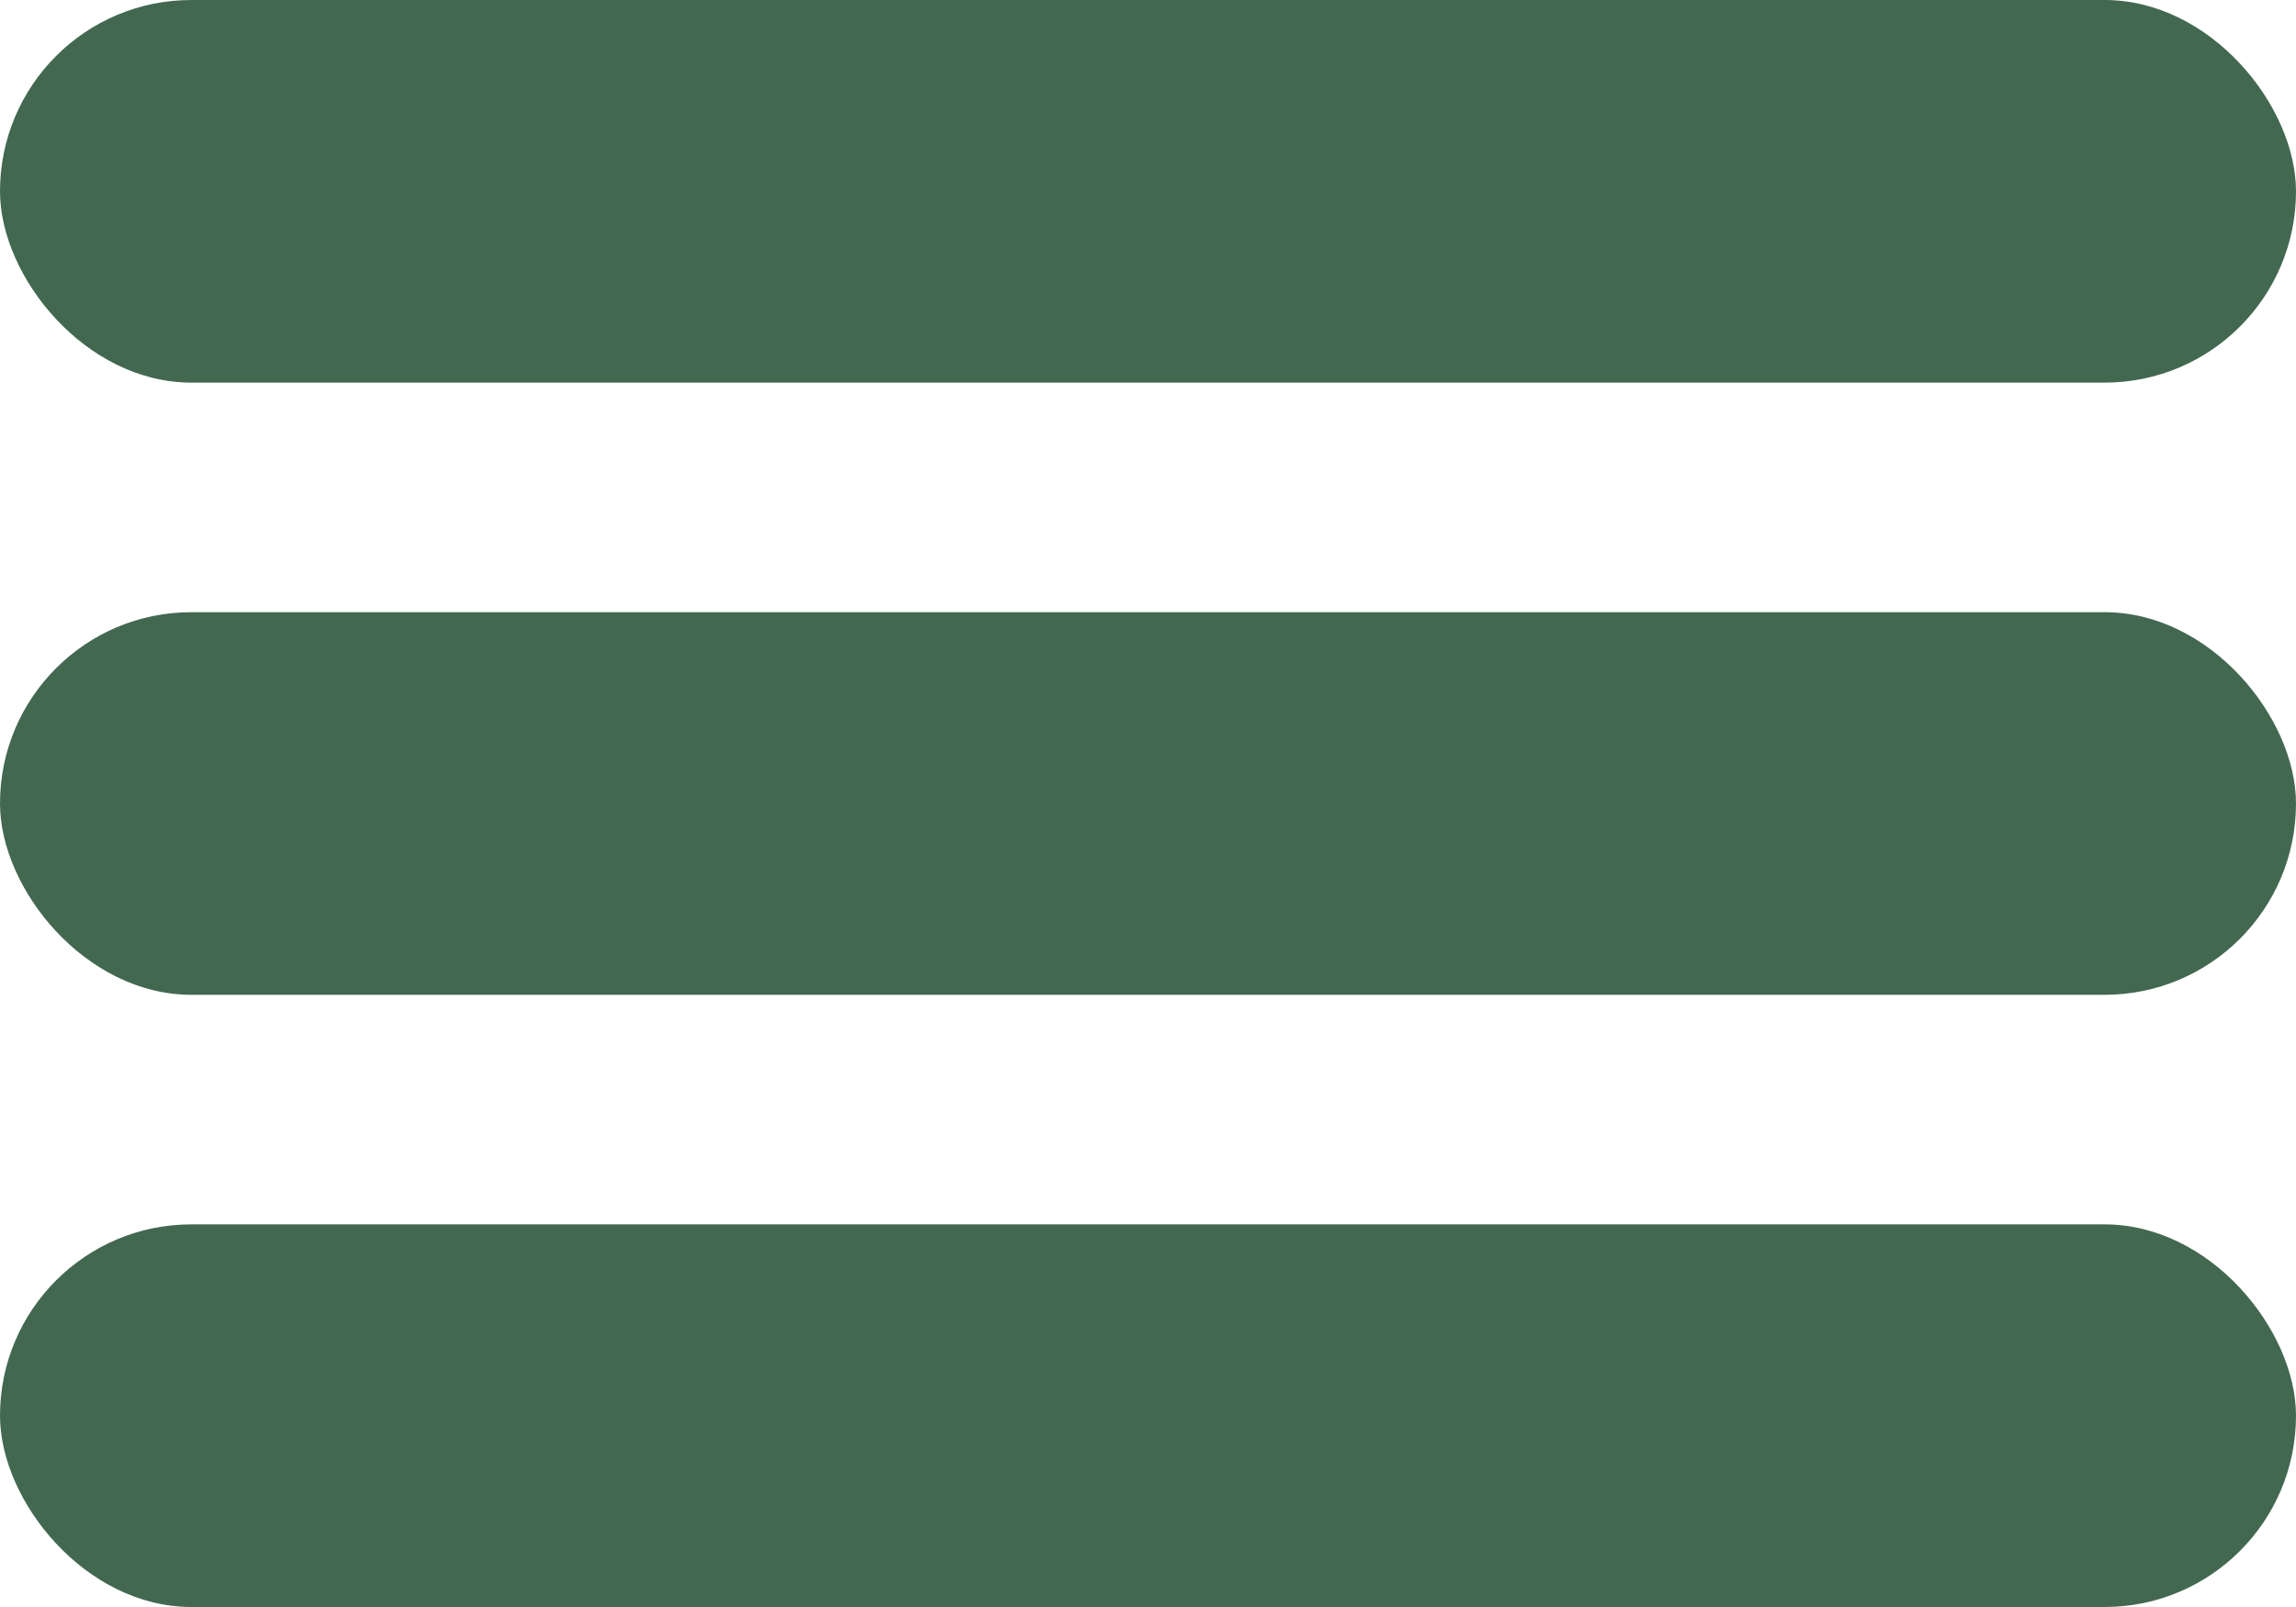
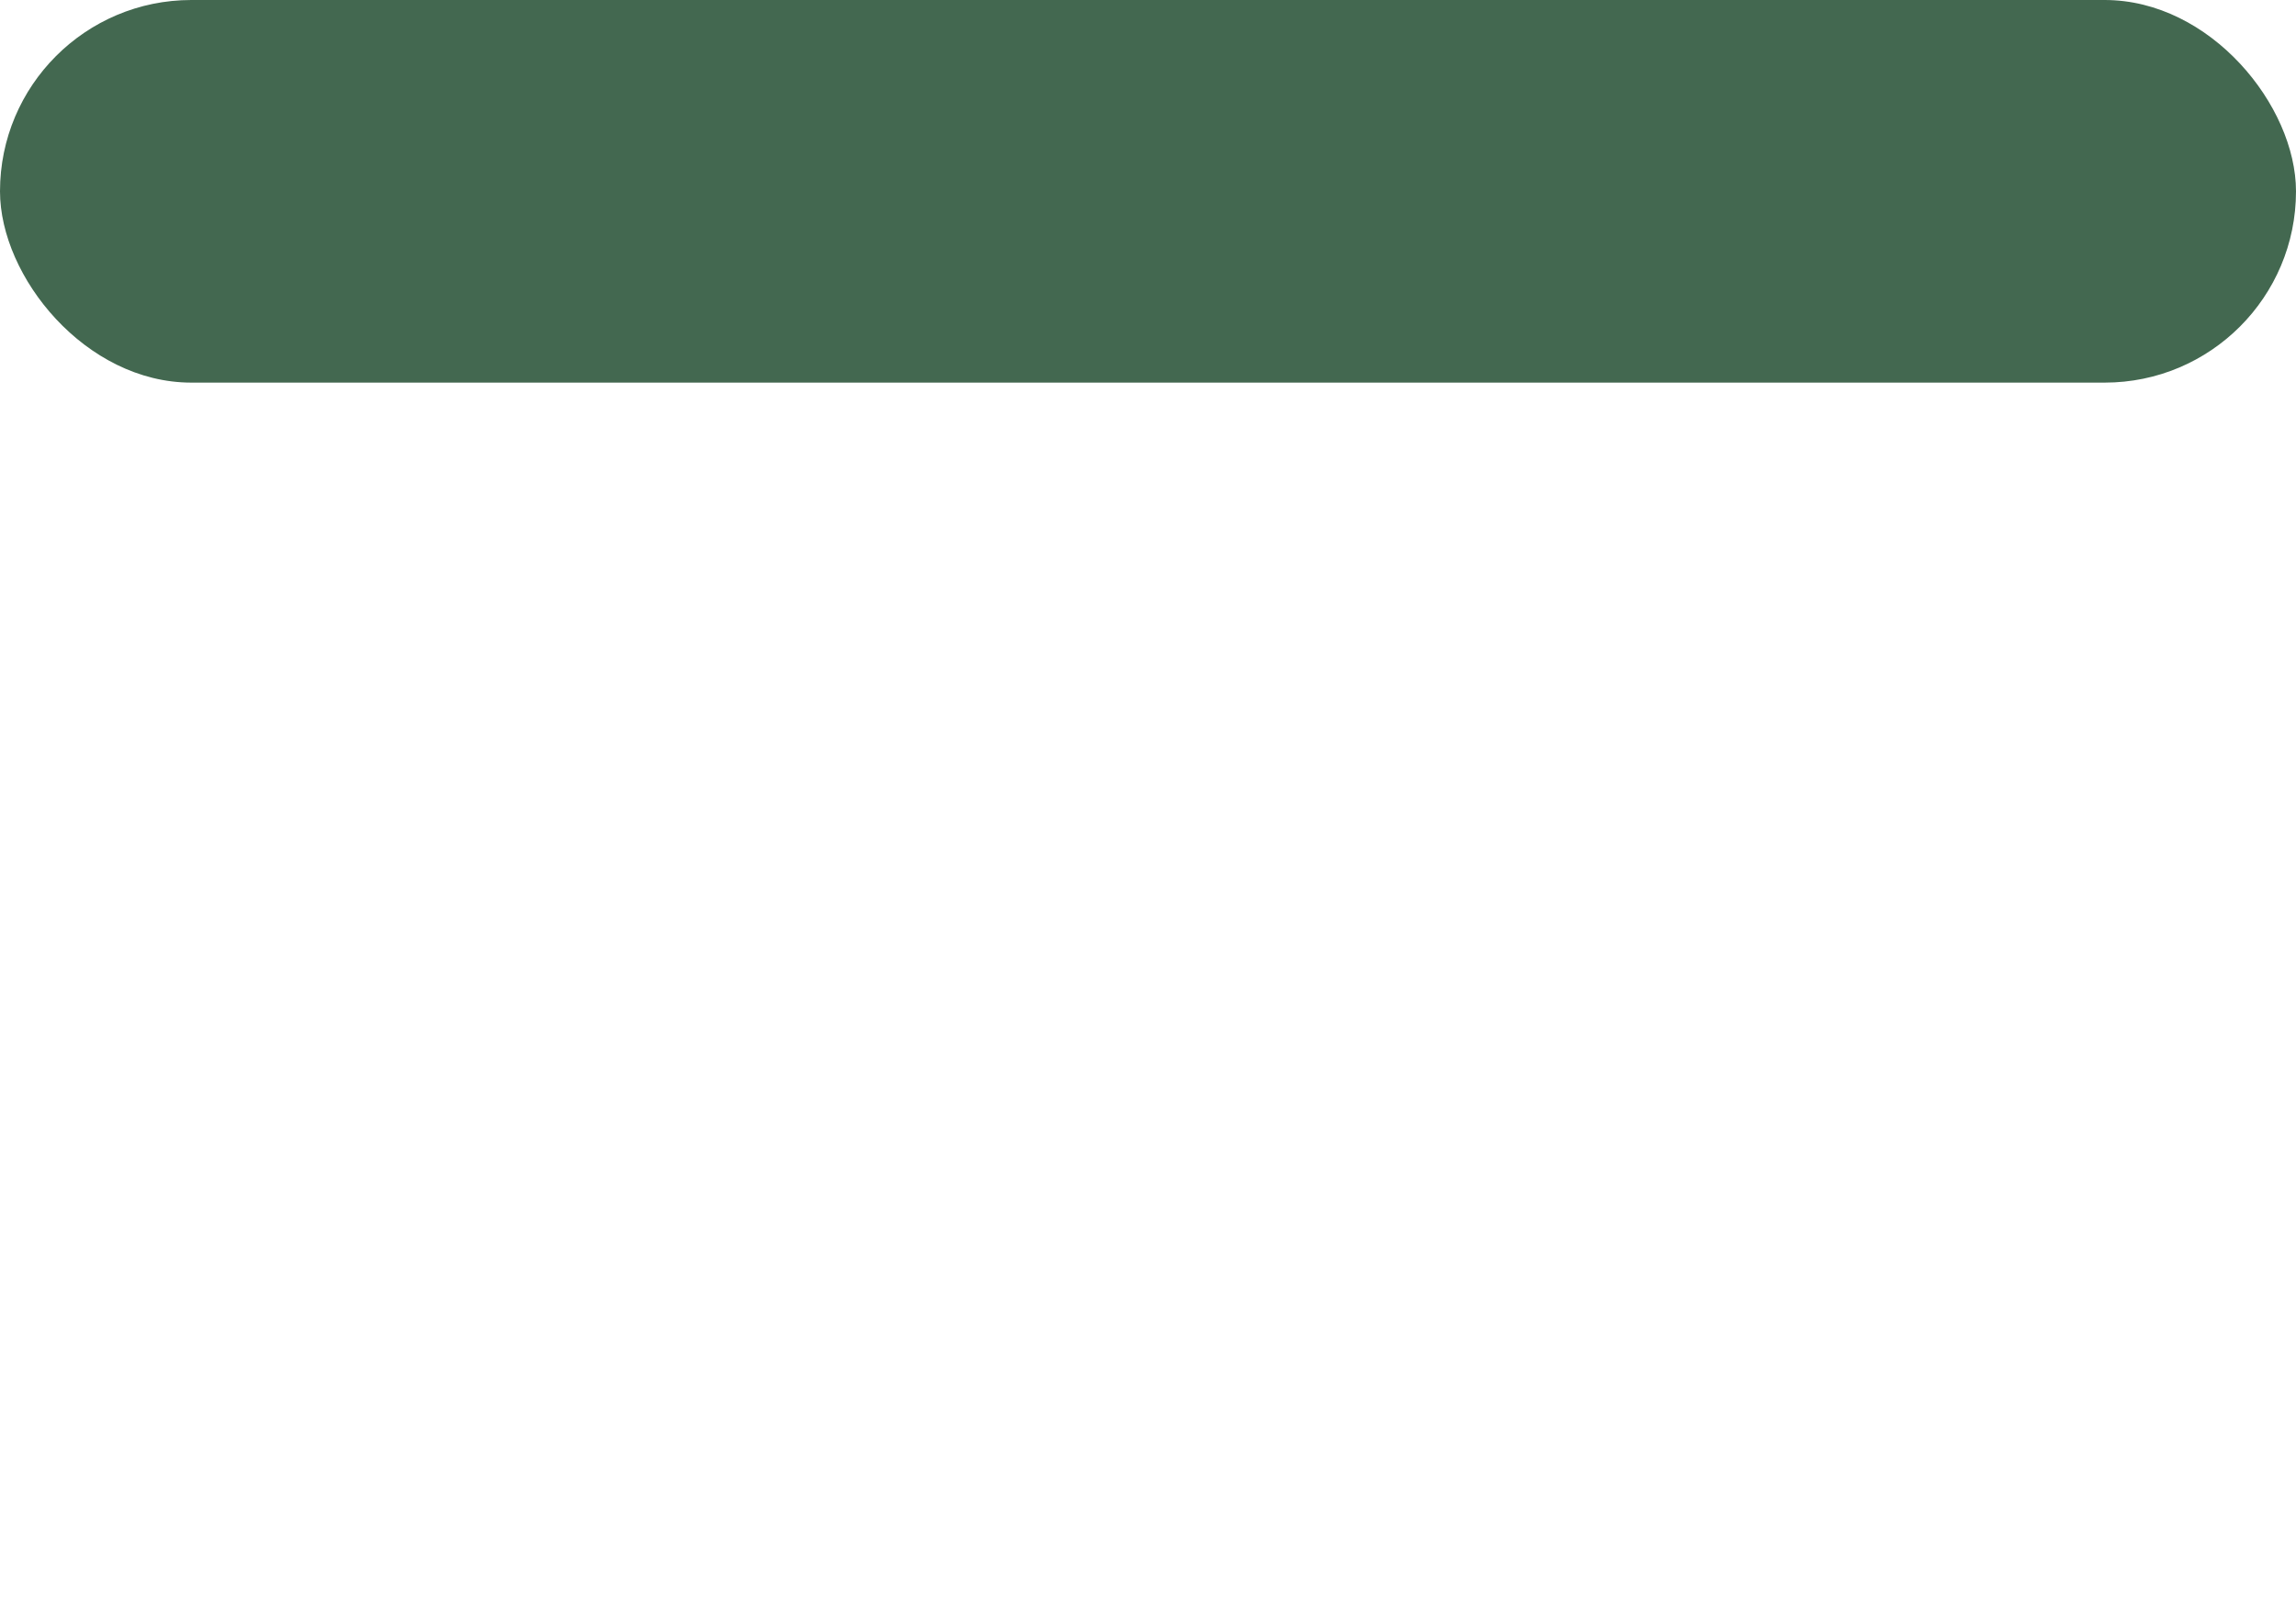
<svg xmlns="http://www.w3.org/2000/svg" width="60" height="42" viewBox="0 0 60 42" fill="none">
  <g clip-path="url(#clip0_2046_477)">
    <rect width="60" height="10" rx="5" fill="#436850" />
-     <rect y="16" width="60" height="10" rx="5" fill="#436850" />
-     <rect y="32" width="60" height="10" rx="5" fill="#436850" />
  </g>
  <defs>
    <clipPath id="clip0_2046_477">
      <rect width="60" height="42" fill="white" />
    </clipPath>
  </defs>
</svg>